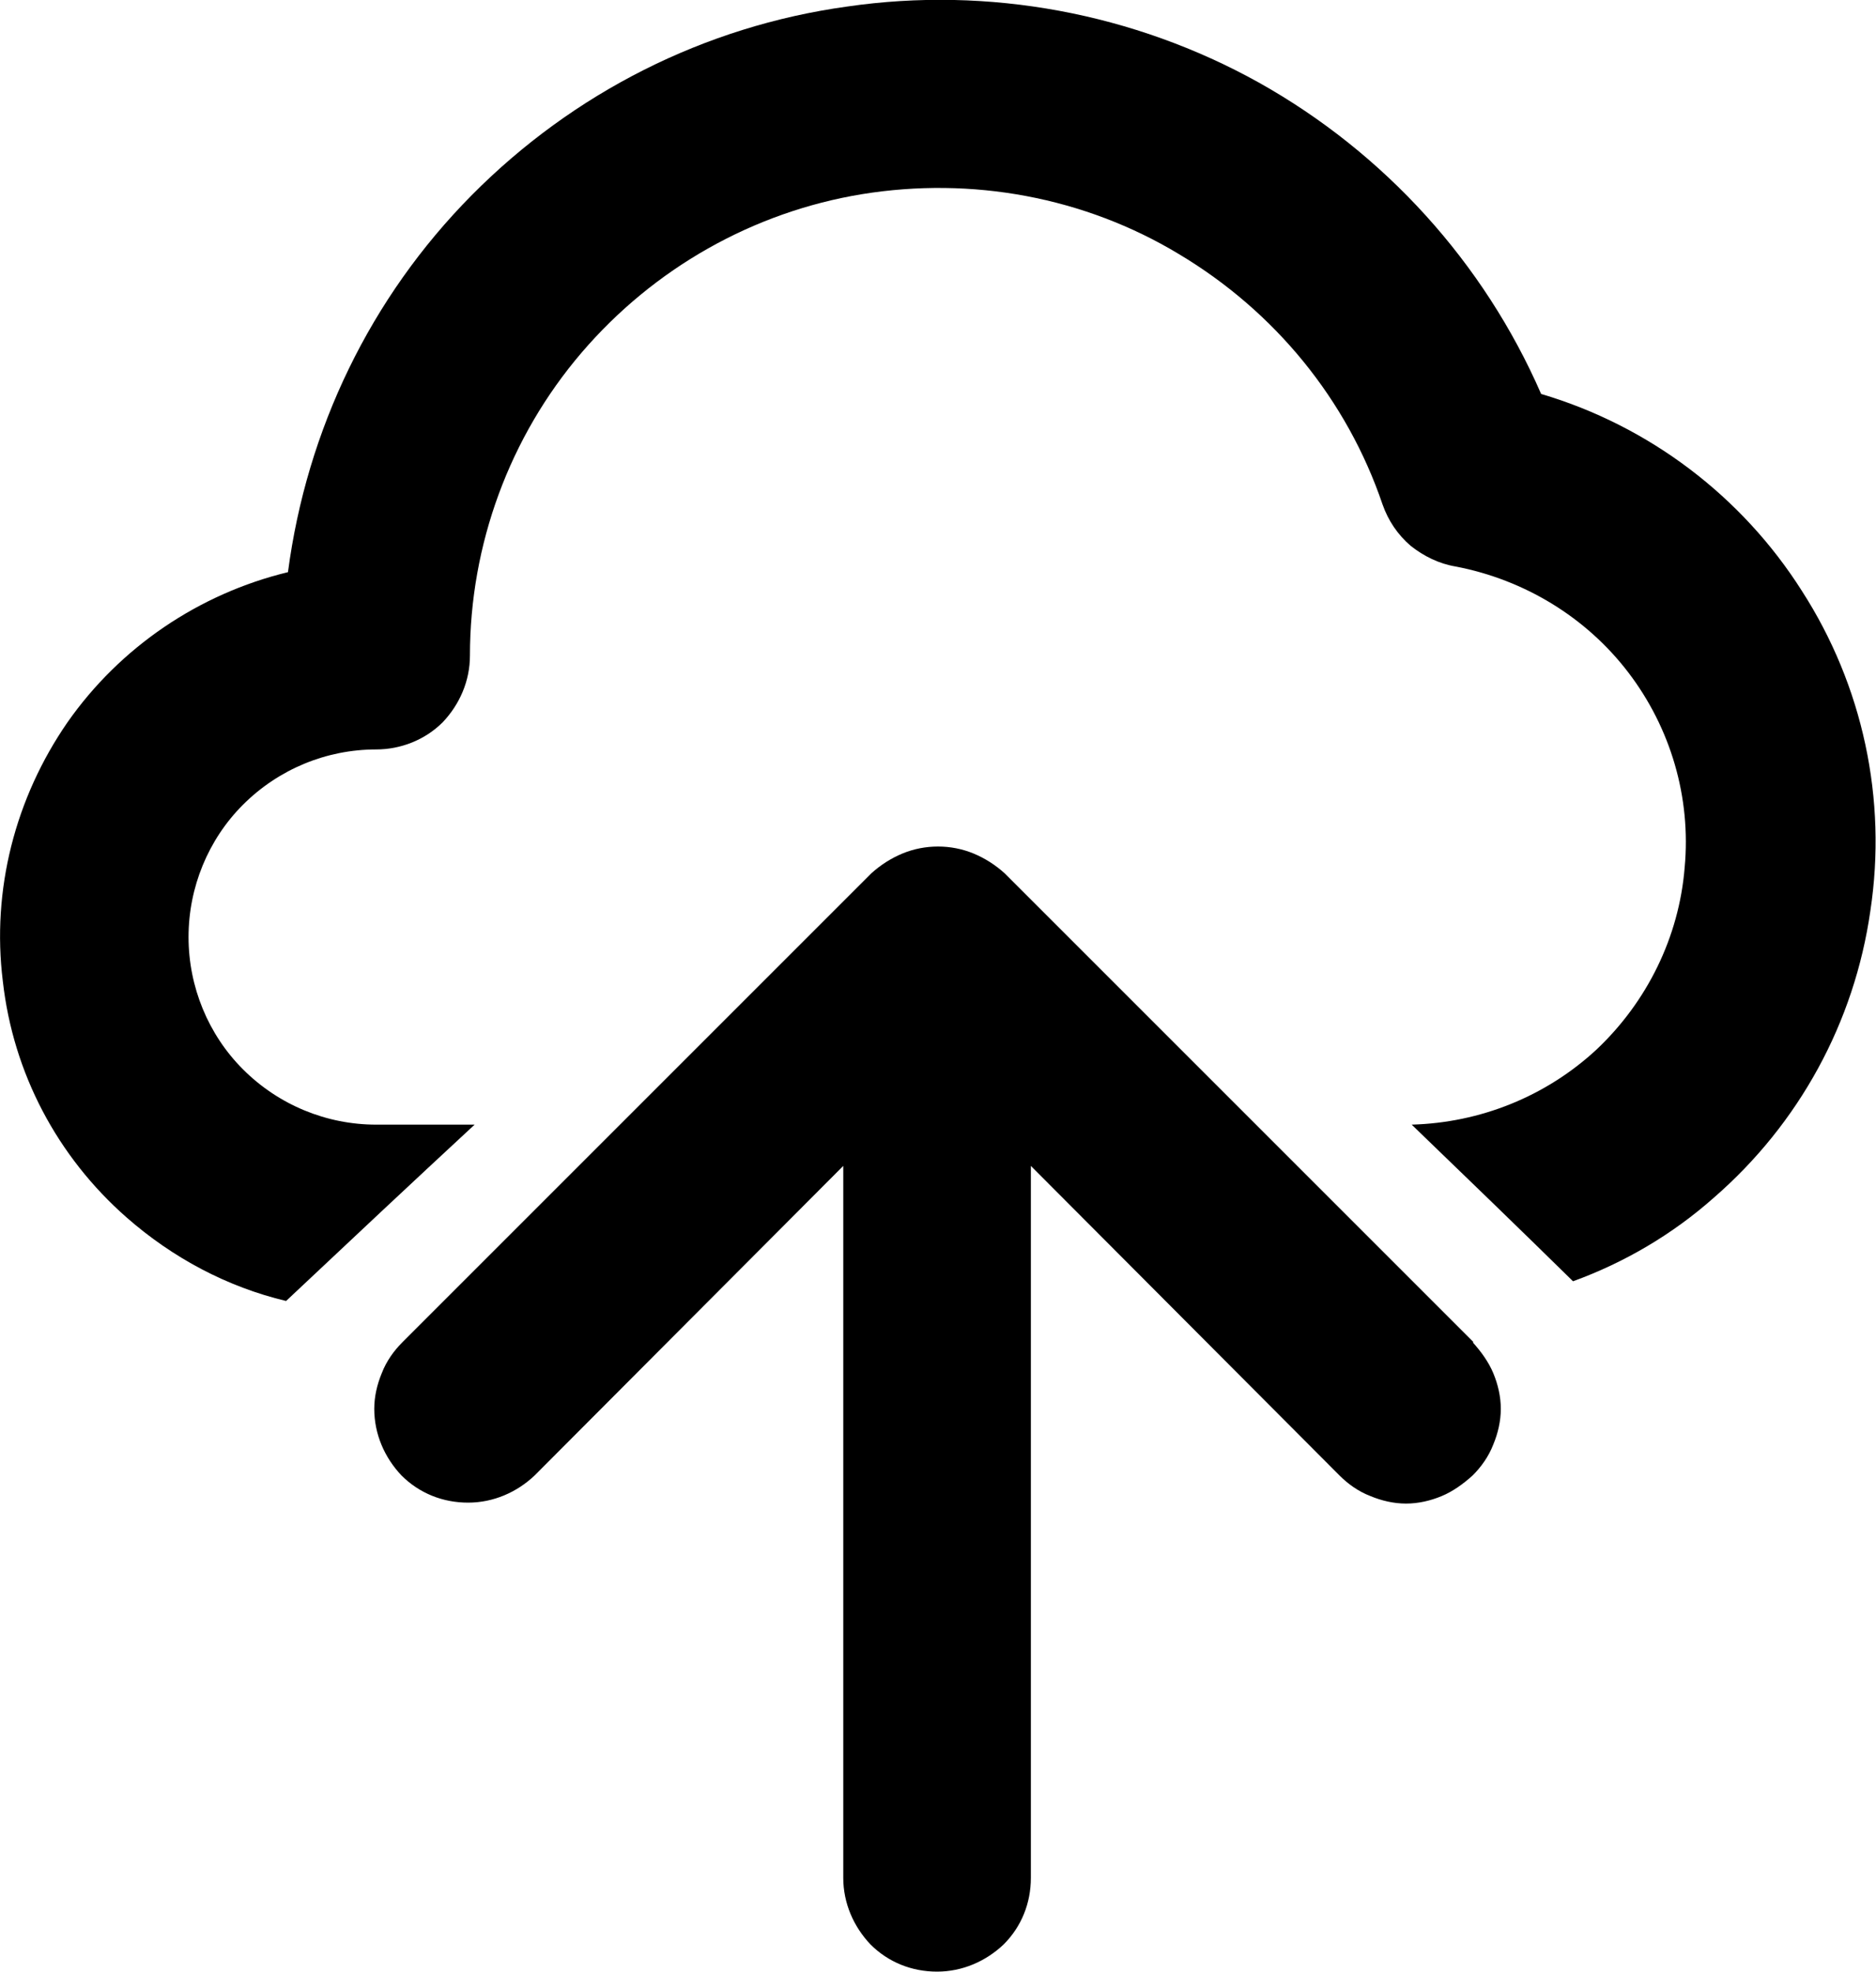
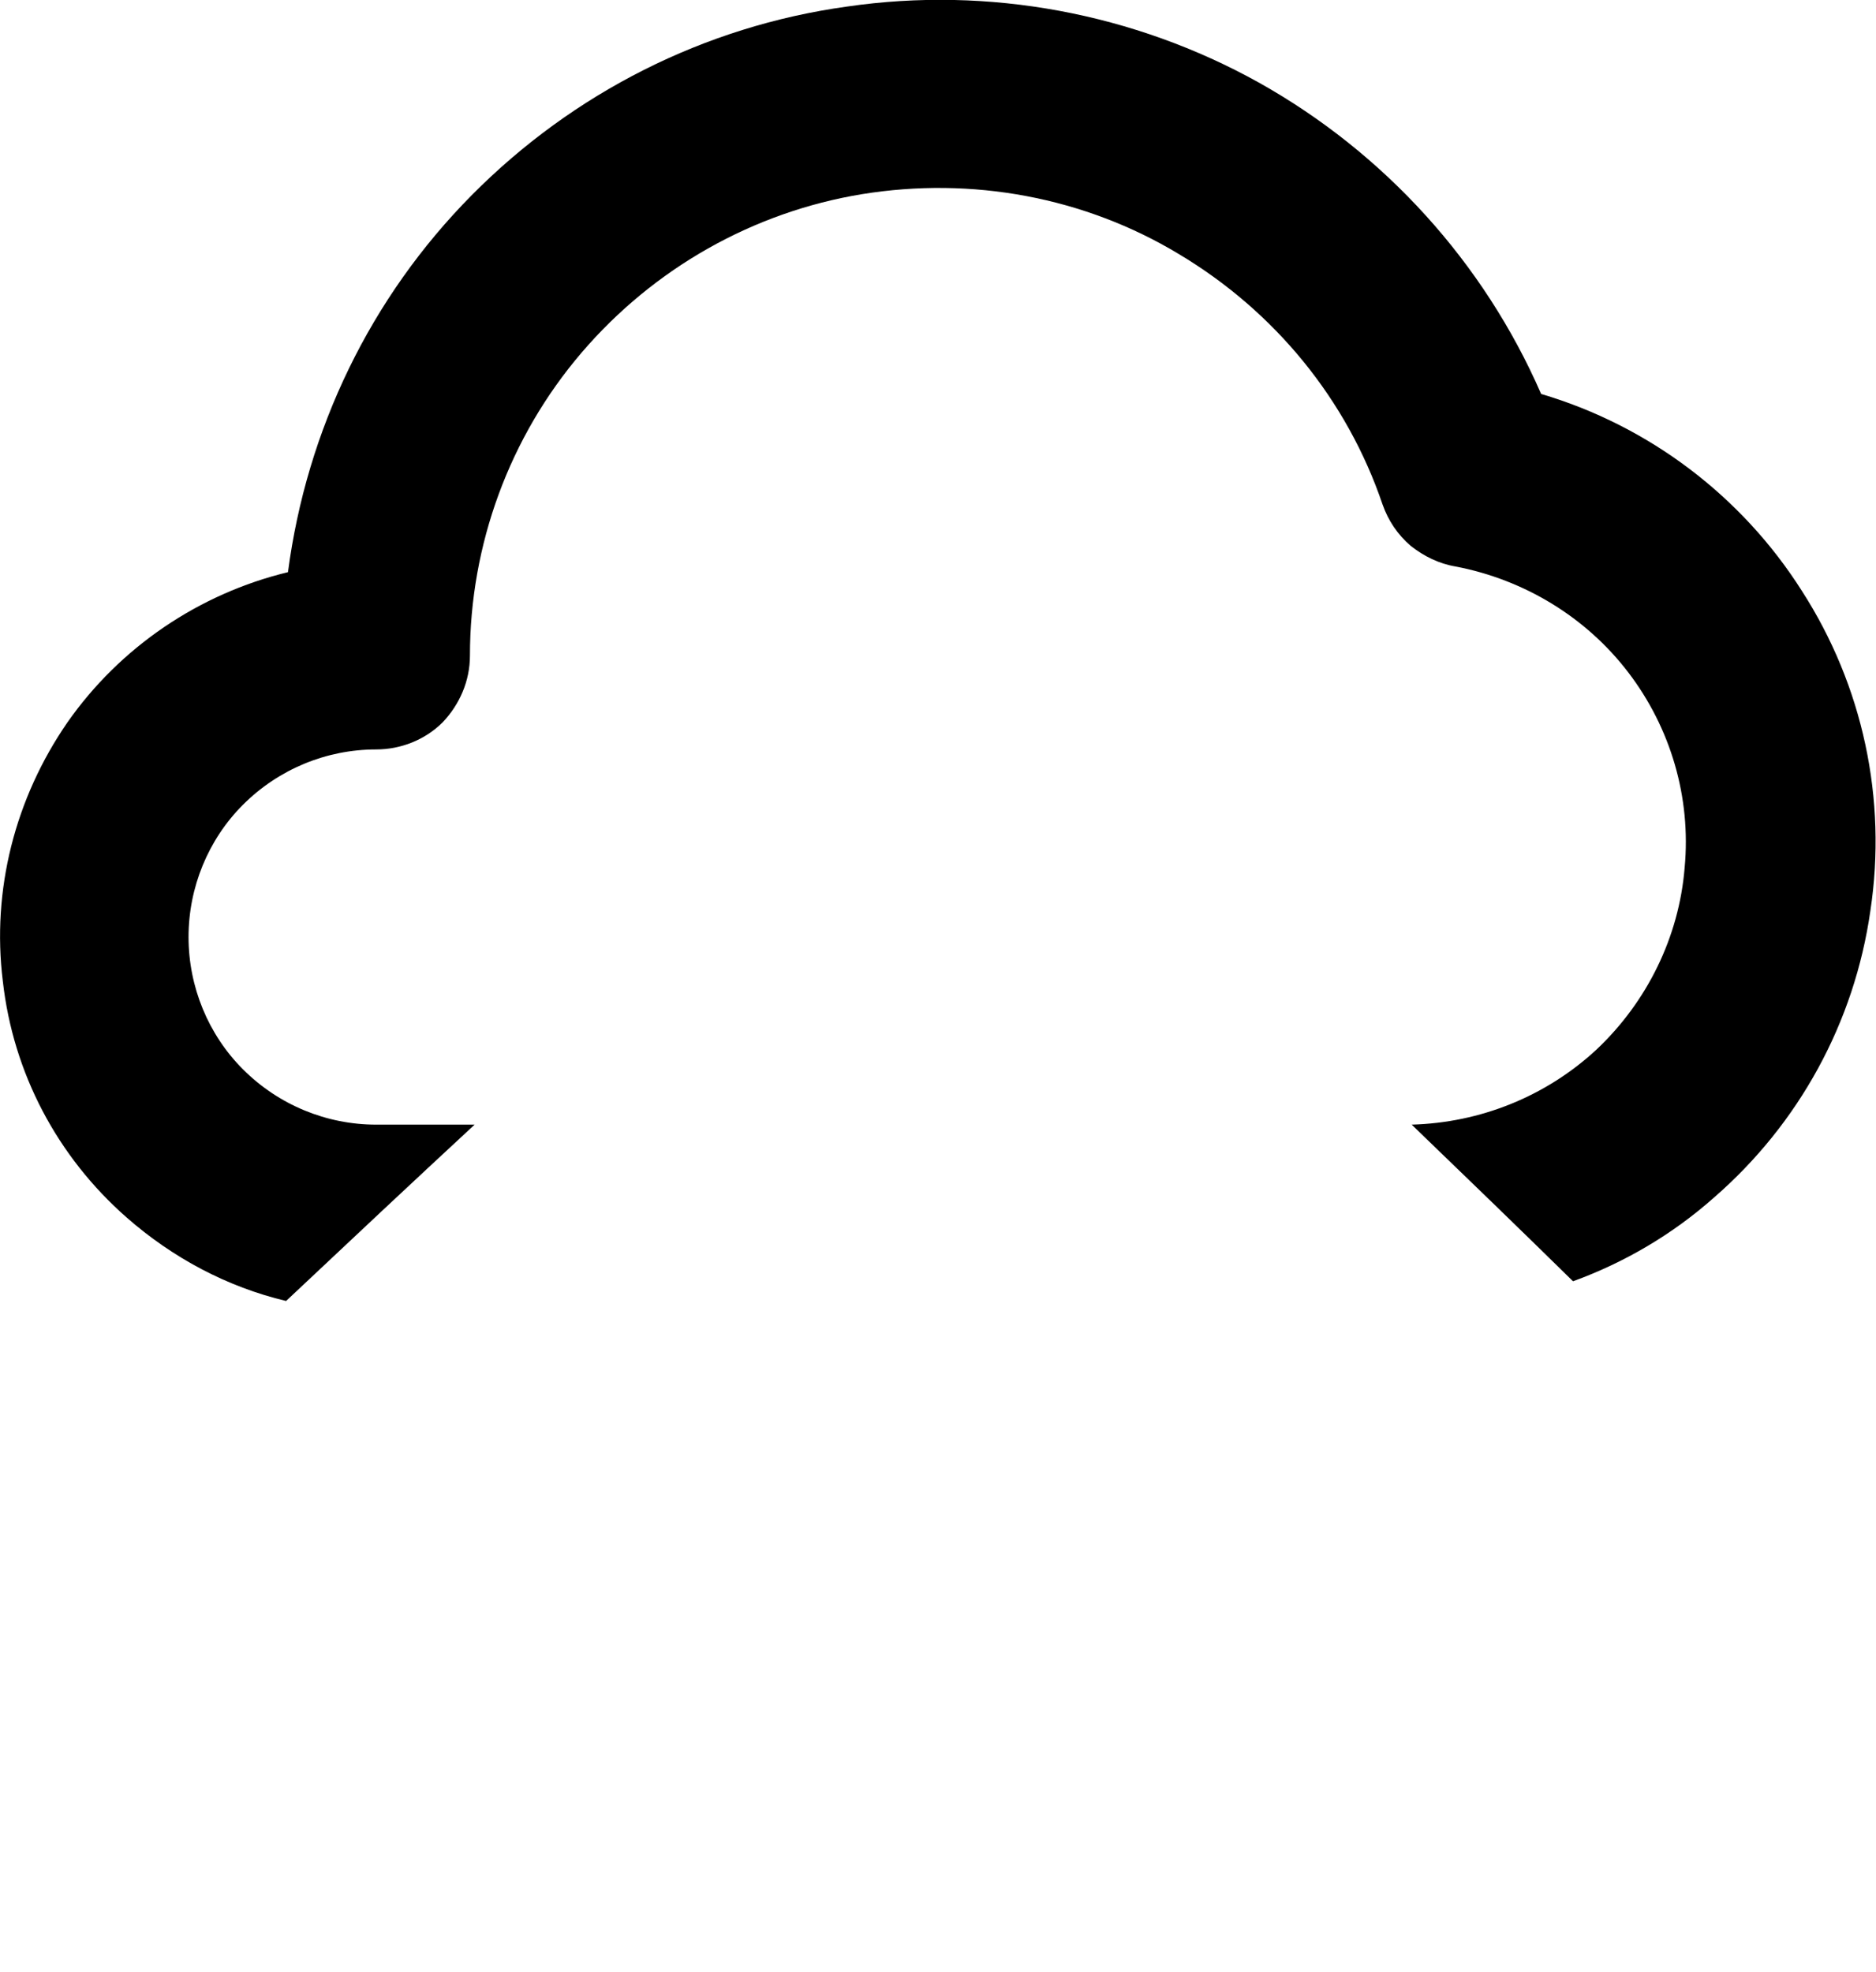
<svg xmlns="http://www.w3.org/2000/svg" id="Layer_1" viewBox="0 0 20 21.02">
  <path d="m19.21,6.3c-.64-1.01-1.63-1.76-2.78-2.1-.61-1.4-1.67-2.57-3.01-3.32C12.09.14,10.54-.15,9.03.07c-1.52.21-2.92.92-4,2.01-1.08,1.09-1.76,2.5-1.96,4.02-.95.23-1.79.8-2.35,1.6C.16,8.51-.09,9.49.03,10.46c.11.98.58,1.87,1.32,2.52.49.43,1.07.74,1.7.89.67-.63,1.34-1.26,2.01-1.88h-1.05c-.53,0-1.04-.21-1.42-.59-.37-.37-.58-.88-.58-1.41s.21-1.04.58-1.41c.38-.38.89-.59,1.42-.59.26,0,.52-.1.71-.29.18-.19.29-.44.29-.71,0-1.18.42-2.33,1.19-3.23.77-.9,1.83-1.5,2.99-1.69,1.17-.19,2.37.03,3.38.64,1.02.61,1.79,1.55,2.17,2.67.06.17.16.32.3.44.14.11.3.19.48.22.73.14,1.39.54,1.84,1.13.45.59.67,1.33.6,2.08-.06.74-.4,1.43-.94,1.94-.54.5-1.24.78-1.97.8.57.55,1.15,1.11,1.72,1.67.55-.2,1.06-.5,1.5-.89.91-.79,1.5-1.87,1.67-3.06.18-1.19-.08-2.4-.73-3.41Z" />
-   <path d="m15.71,14.31l-5-5c-.1-.09-.21-.16-.33-.21-.24-.1-.52-.1-.76,0-.12.05-.23.12-.33.21l-5,5c-.09.09-.17.2-.22.33-.05.12-.08.25-.08.38,0,.27.11.52.29.71.19.19.44.29.71.29s.52-.11.71-.29l3.29-3.3v7.59c0,.27.11.52.29.71.19.19.44.29.71.29s.52-.11.71-.29c.19-.19.29-.44.29-.71v-7.59l3.29,3.3c.09.09.2.17.33.22.12.05.25.08.38.08s.26-.03.38-.08c.12-.05.23-.13.33-.22.09-.09.17-.2.22-.33.05-.12.08-.25.08-.38s-.03-.26-.08-.38c-.05-.12-.13-.23-.22-.33Z" />
</svg>